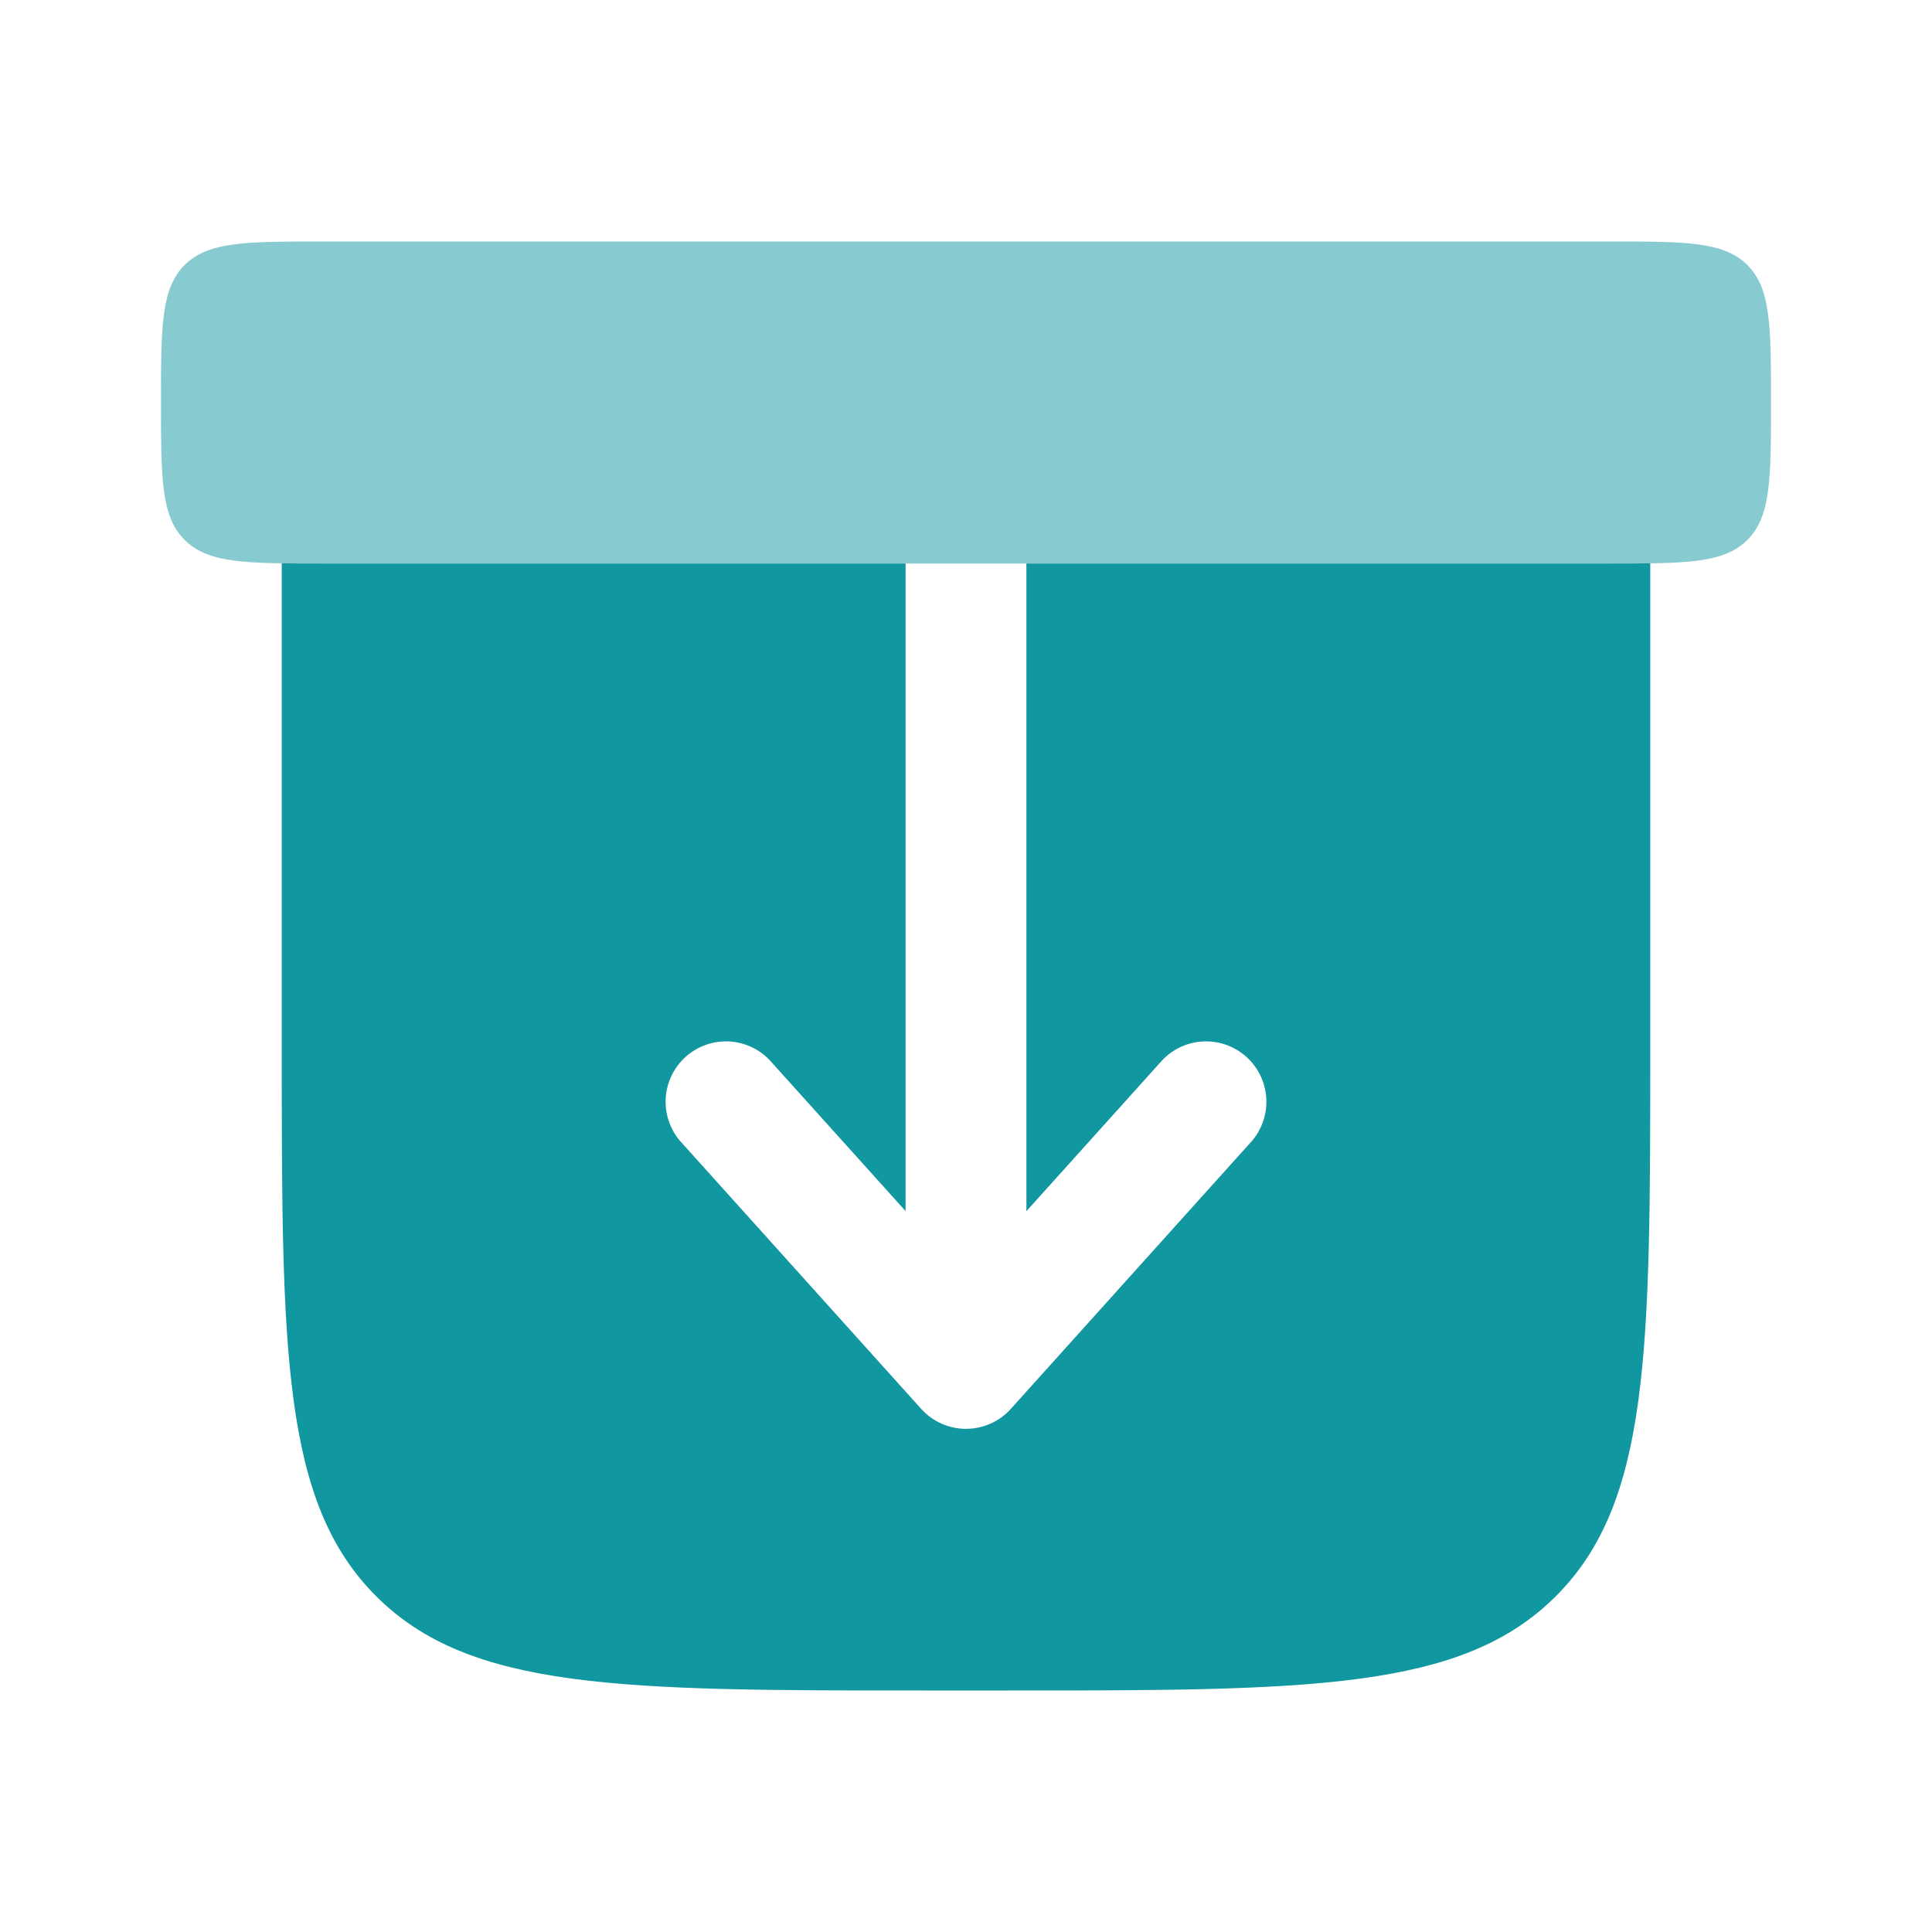
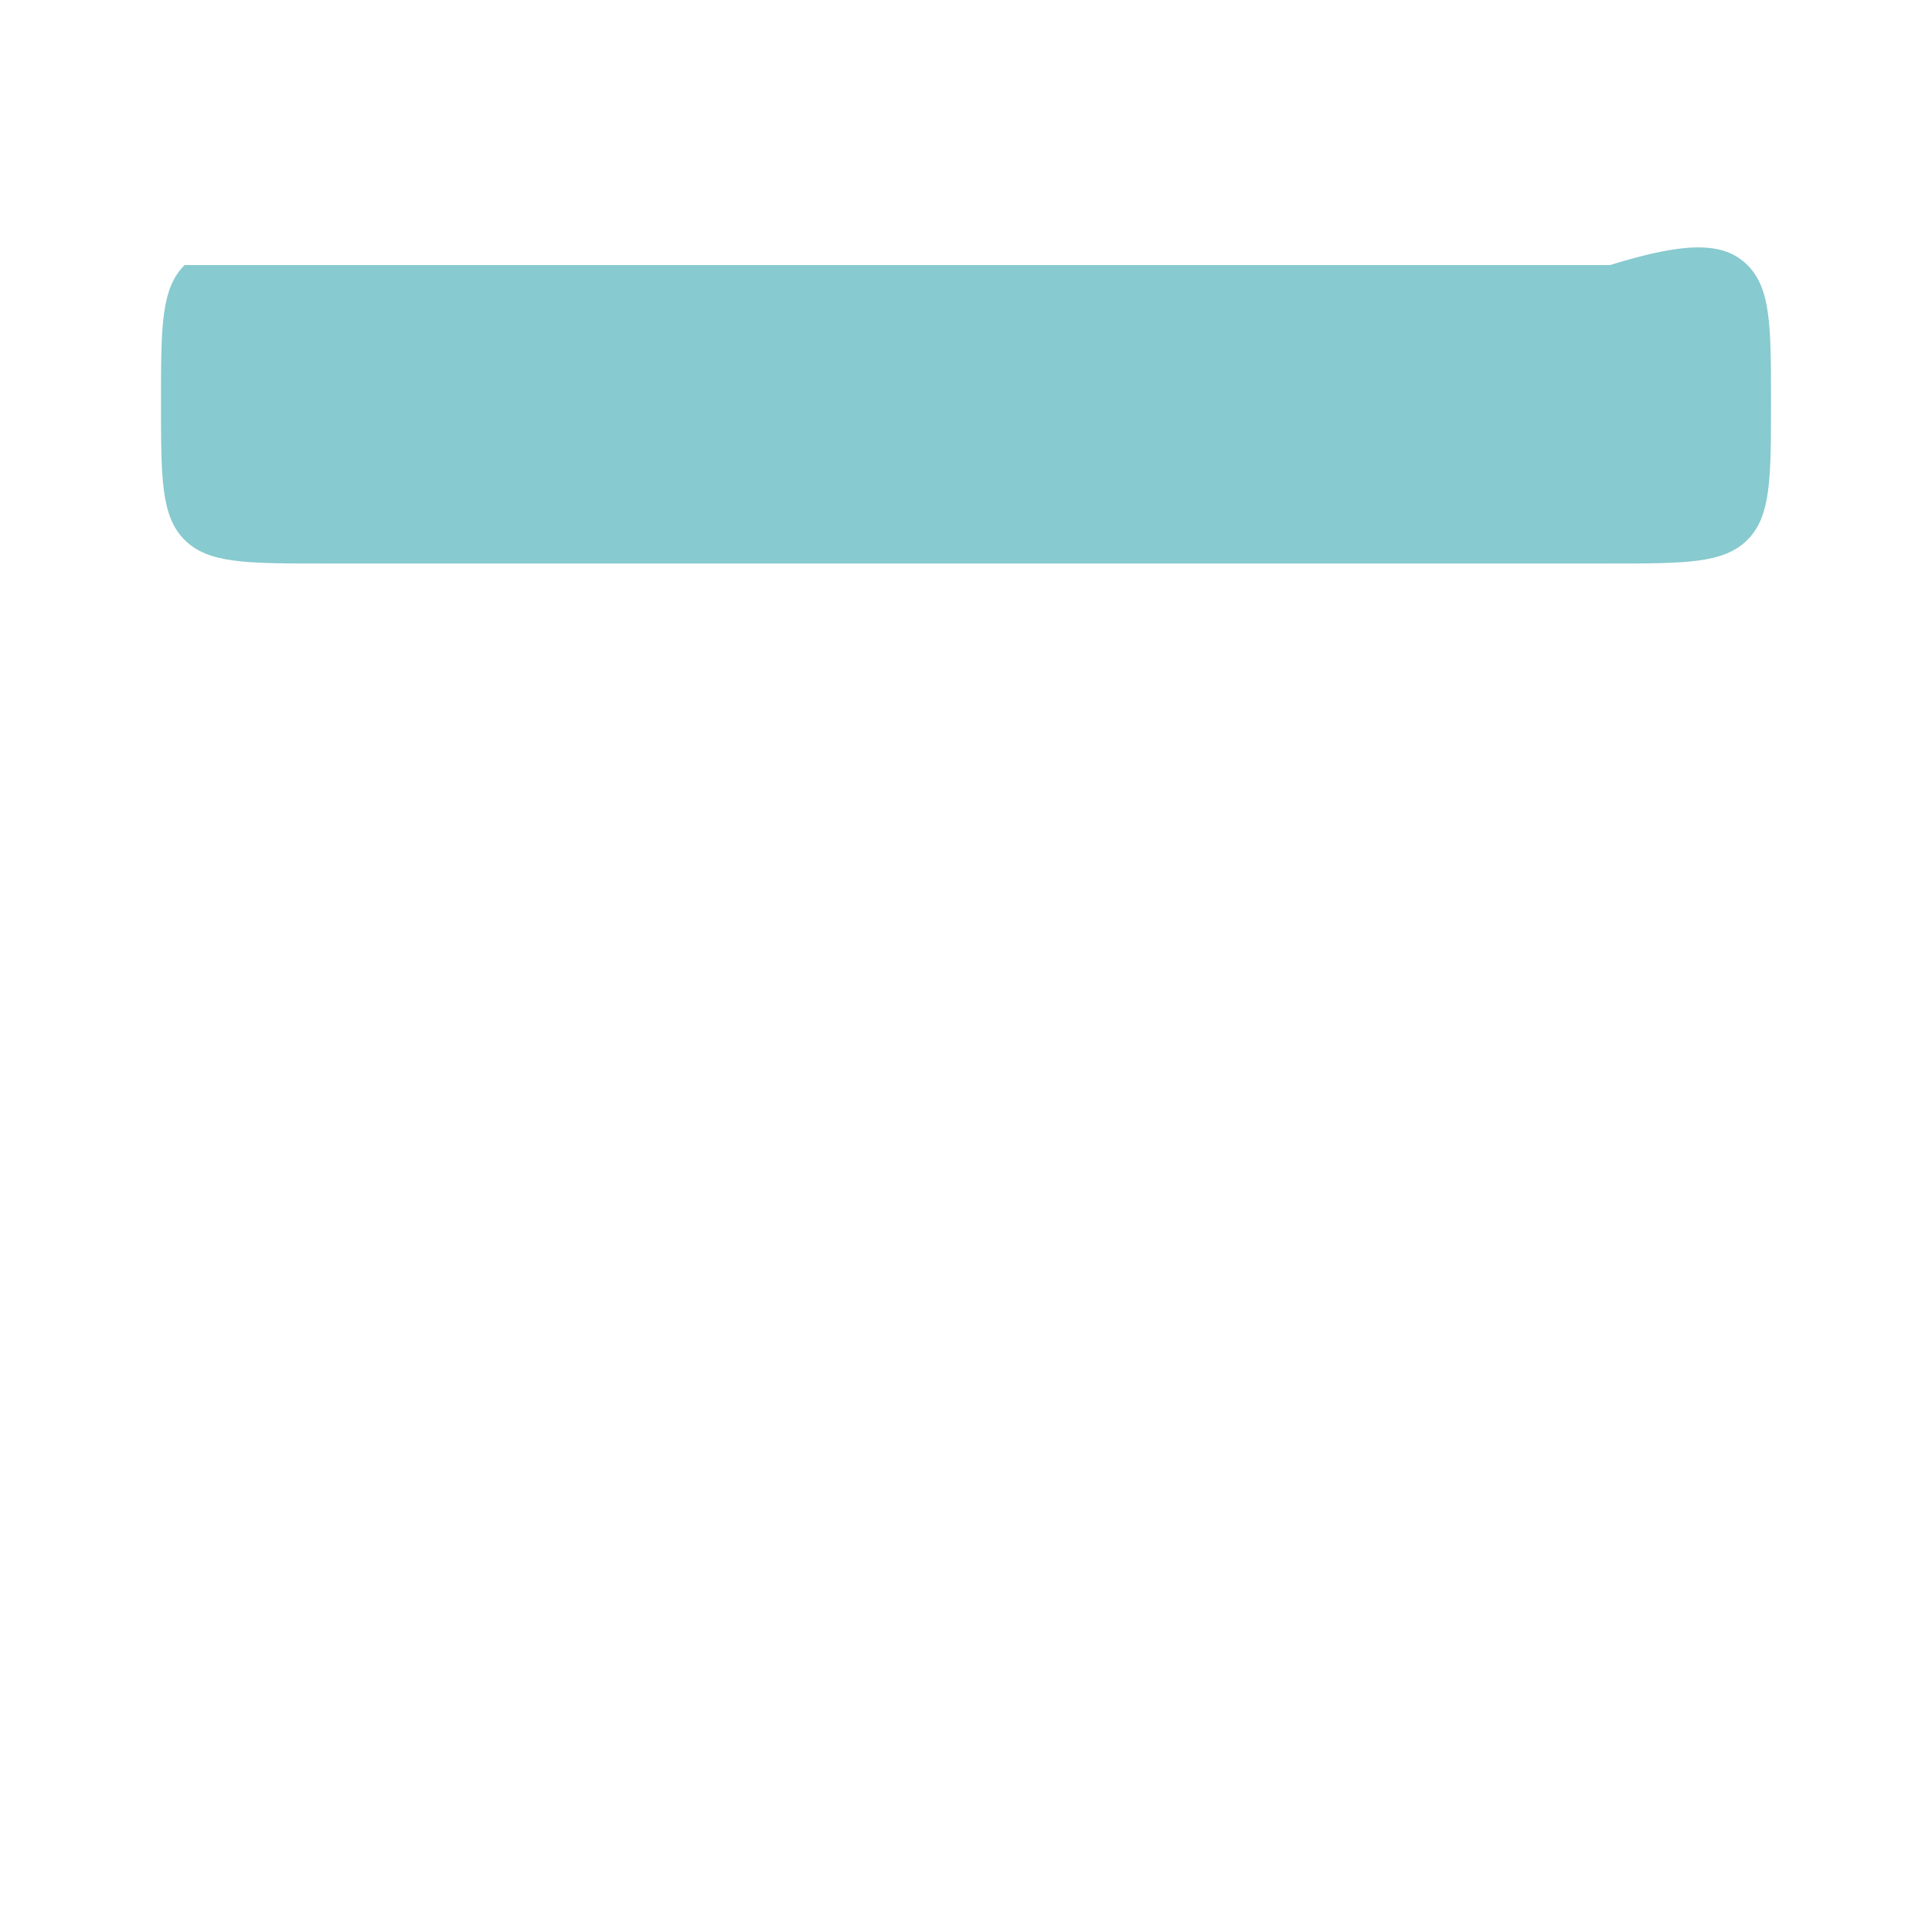
<svg xmlns="http://www.w3.org/2000/svg" width="30" height="30" viewBox="0 0 30 30" fill="none">
-   <path d="M15.696 21.877C15.608 21.975 15.501 22.052 15.381 22.106C15.261 22.159 15.131 22.187 15 22.187C14.869 22.187 14.739 22.159 14.619 22.106C14.499 22.052 14.392 21.975 14.304 21.877L10.554 17.71C10.398 17.523 10.321 17.284 10.338 17.042C10.355 16.8 10.465 16.574 10.646 16.411C10.826 16.249 11.062 16.163 11.305 16.171C11.547 16.179 11.777 16.282 11.946 16.456L14.062 18.806V8.75H5C4.812 8.75 4.556 8.75 4.375 8.747V16.25C4.375 20.963 4.375 23.321 5.84 24.785C7.304 26.25 9.661 26.25 14.375 26.25H15.625C20.339 26.25 22.696 26.25 24.16 24.785C25.625 23.321 25.625 20.963 25.625 16.25V8.747C25.444 8.75 25.188 8.75 25 8.75H15.938V18.807L18.054 16.456C18.223 16.282 18.453 16.179 18.695 16.171C18.938 16.163 19.174 16.249 19.354 16.411C19.535 16.574 19.645 16.8 19.662 17.042C19.679 17.284 19.602 17.523 19.446 17.71L15.696 21.877Z" fill="#1197A0" />
-   <path opacity="0.5" d="M2.5 6.25C2.5 5.071 2.5 4.482 2.866 4.116C3.232 3.75 3.821 3.75 5 3.75H25C26.179 3.75 26.767 3.75 27.134 4.116C27.5 4.482 27.5 5.071 27.5 6.25C27.5 7.428 27.5 8.017 27.134 8.383C26.767 8.75 26.179 8.75 25 8.75H5C3.821 8.75 3.232 8.75 2.866 8.383C2.5 8.017 2.5 7.428 2.5 6.25Z" fill="#1197A0" />
+   <path opacity="0.5" d="M2.5 6.25C2.5 5.071 2.5 4.482 2.866 4.116H25C26.179 3.75 26.767 3.75 27.134 4.116C27.5 4.482 27.5 5.071 27.5 6.25C27.5 7.428 27.5 8.017 27.134 8.383C26.767 8.75 26.179 8.75 25 8.75H5C3.821 8.75 3.232 8.75 2.866 8.383C2.5 8.017 2.5 7.428 2.5 6.25Z" fill="#1197A0" />
</svg>